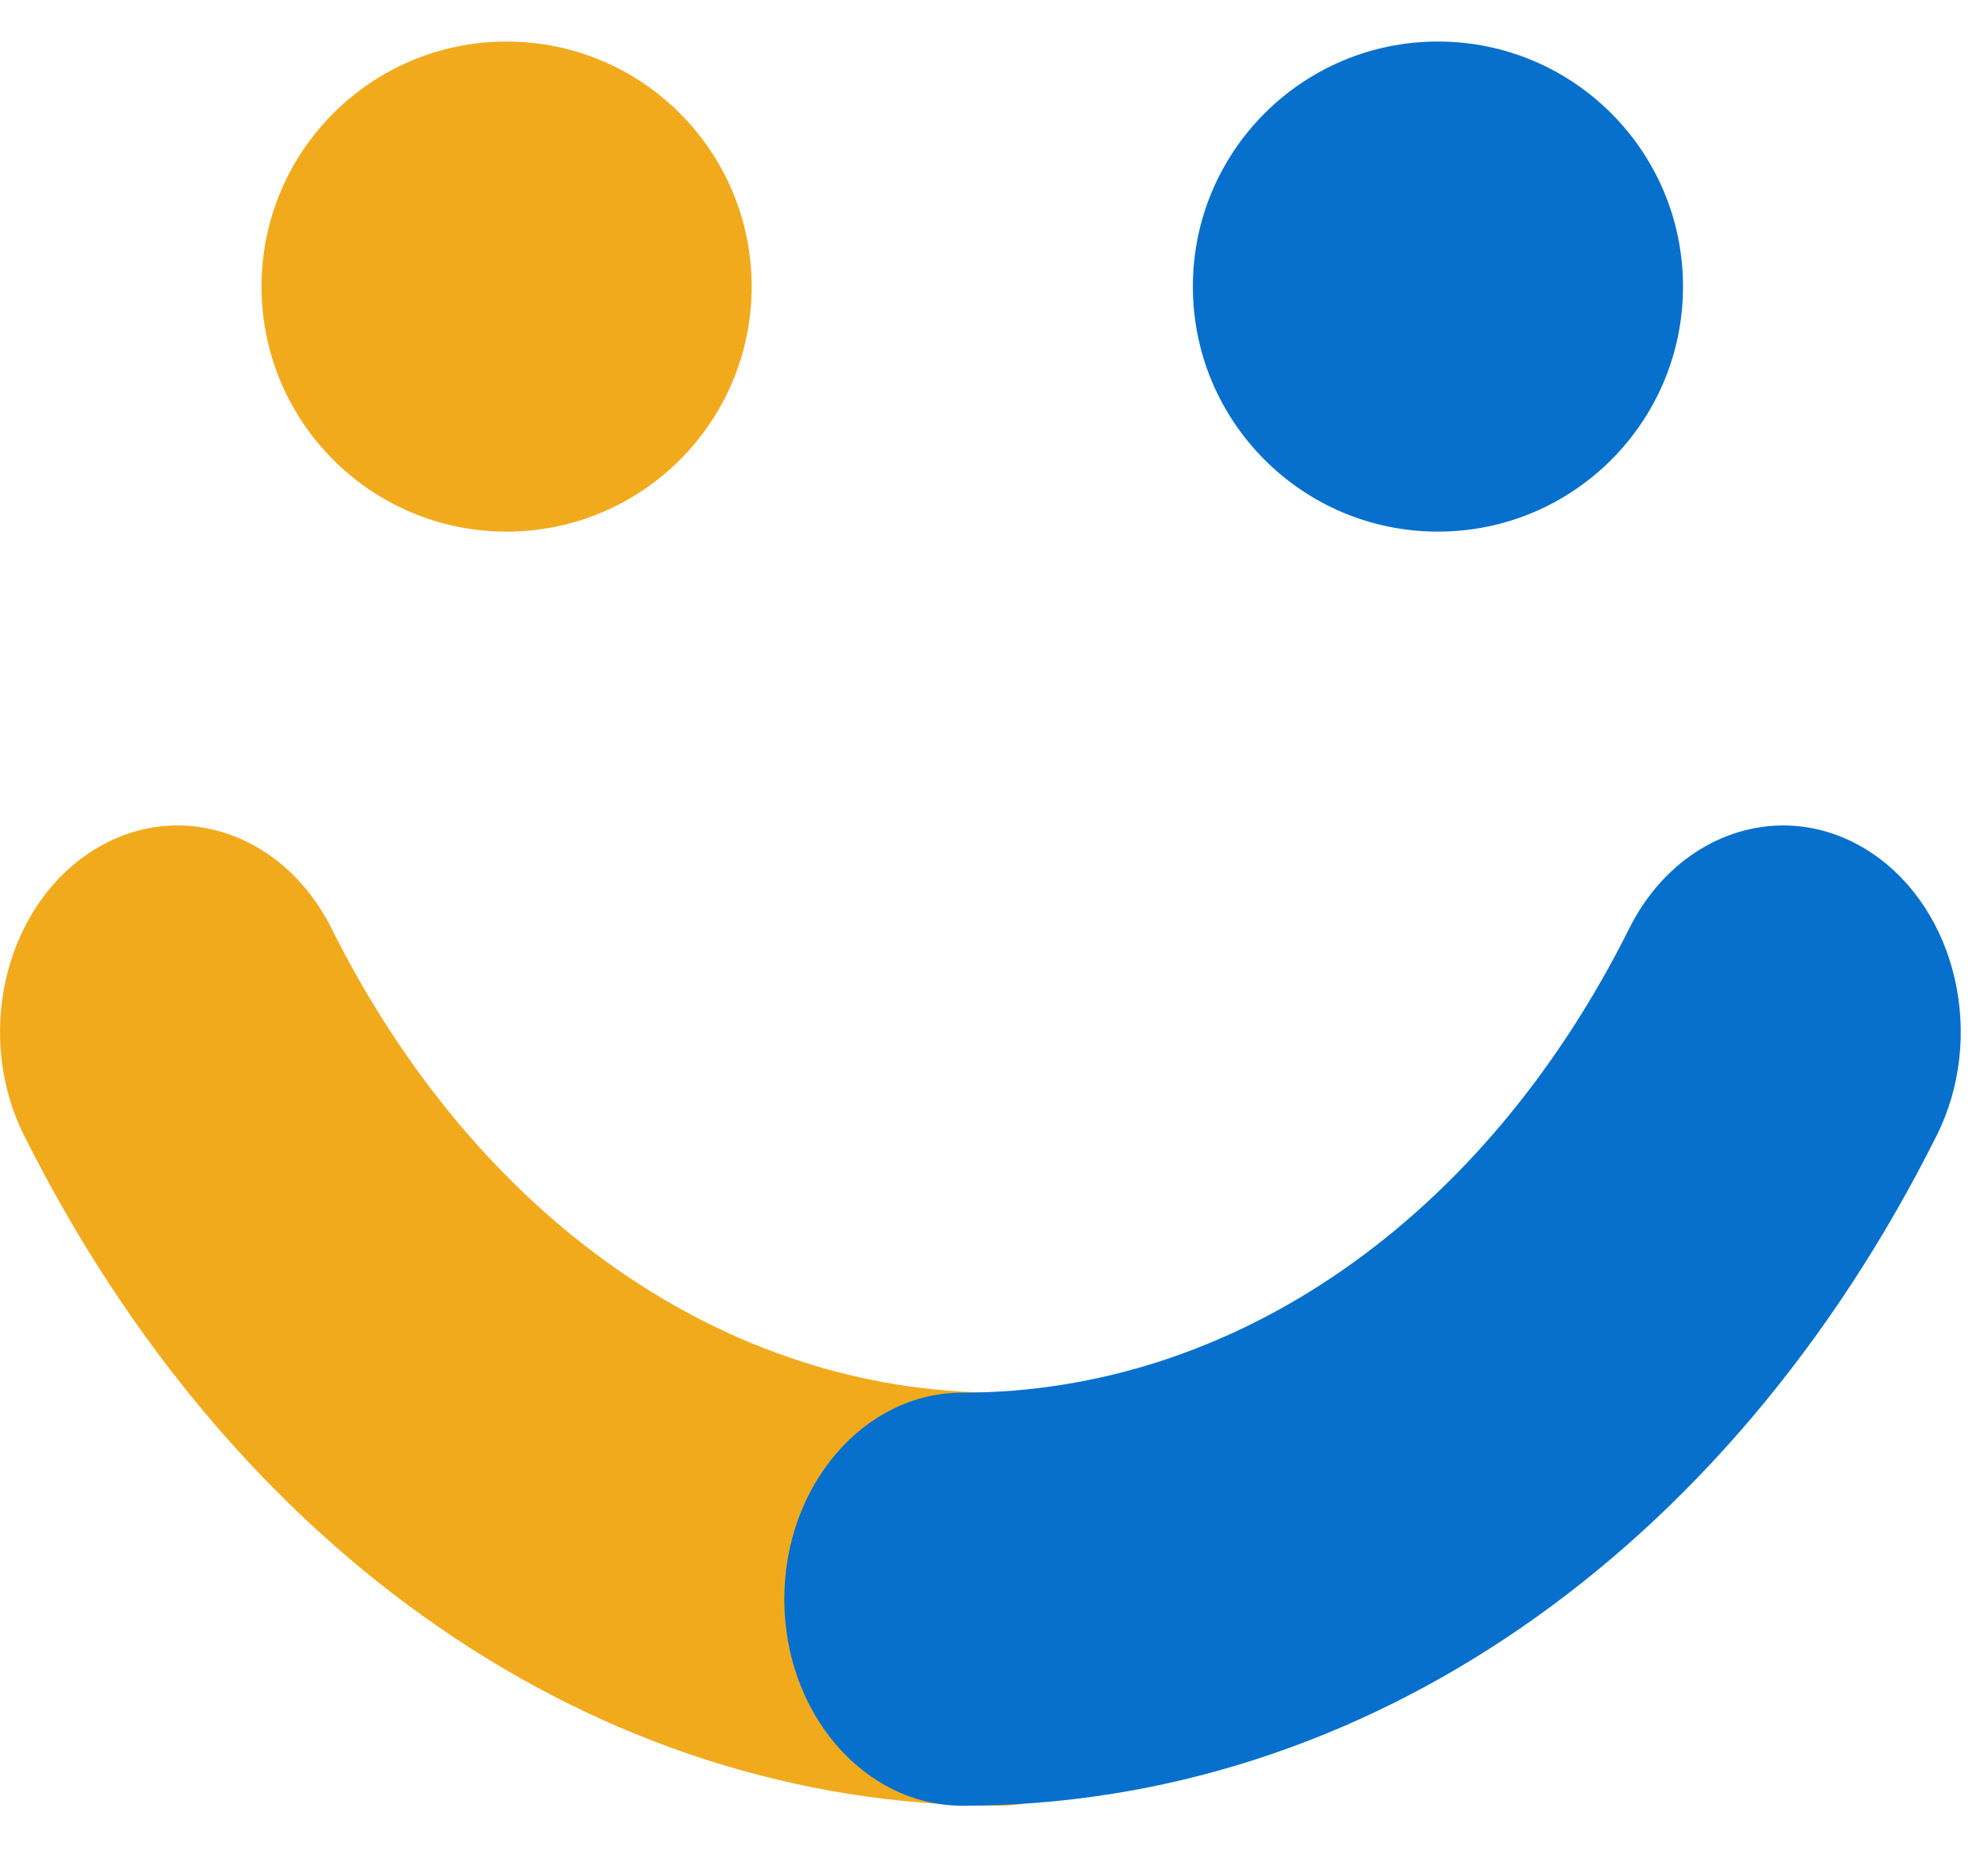
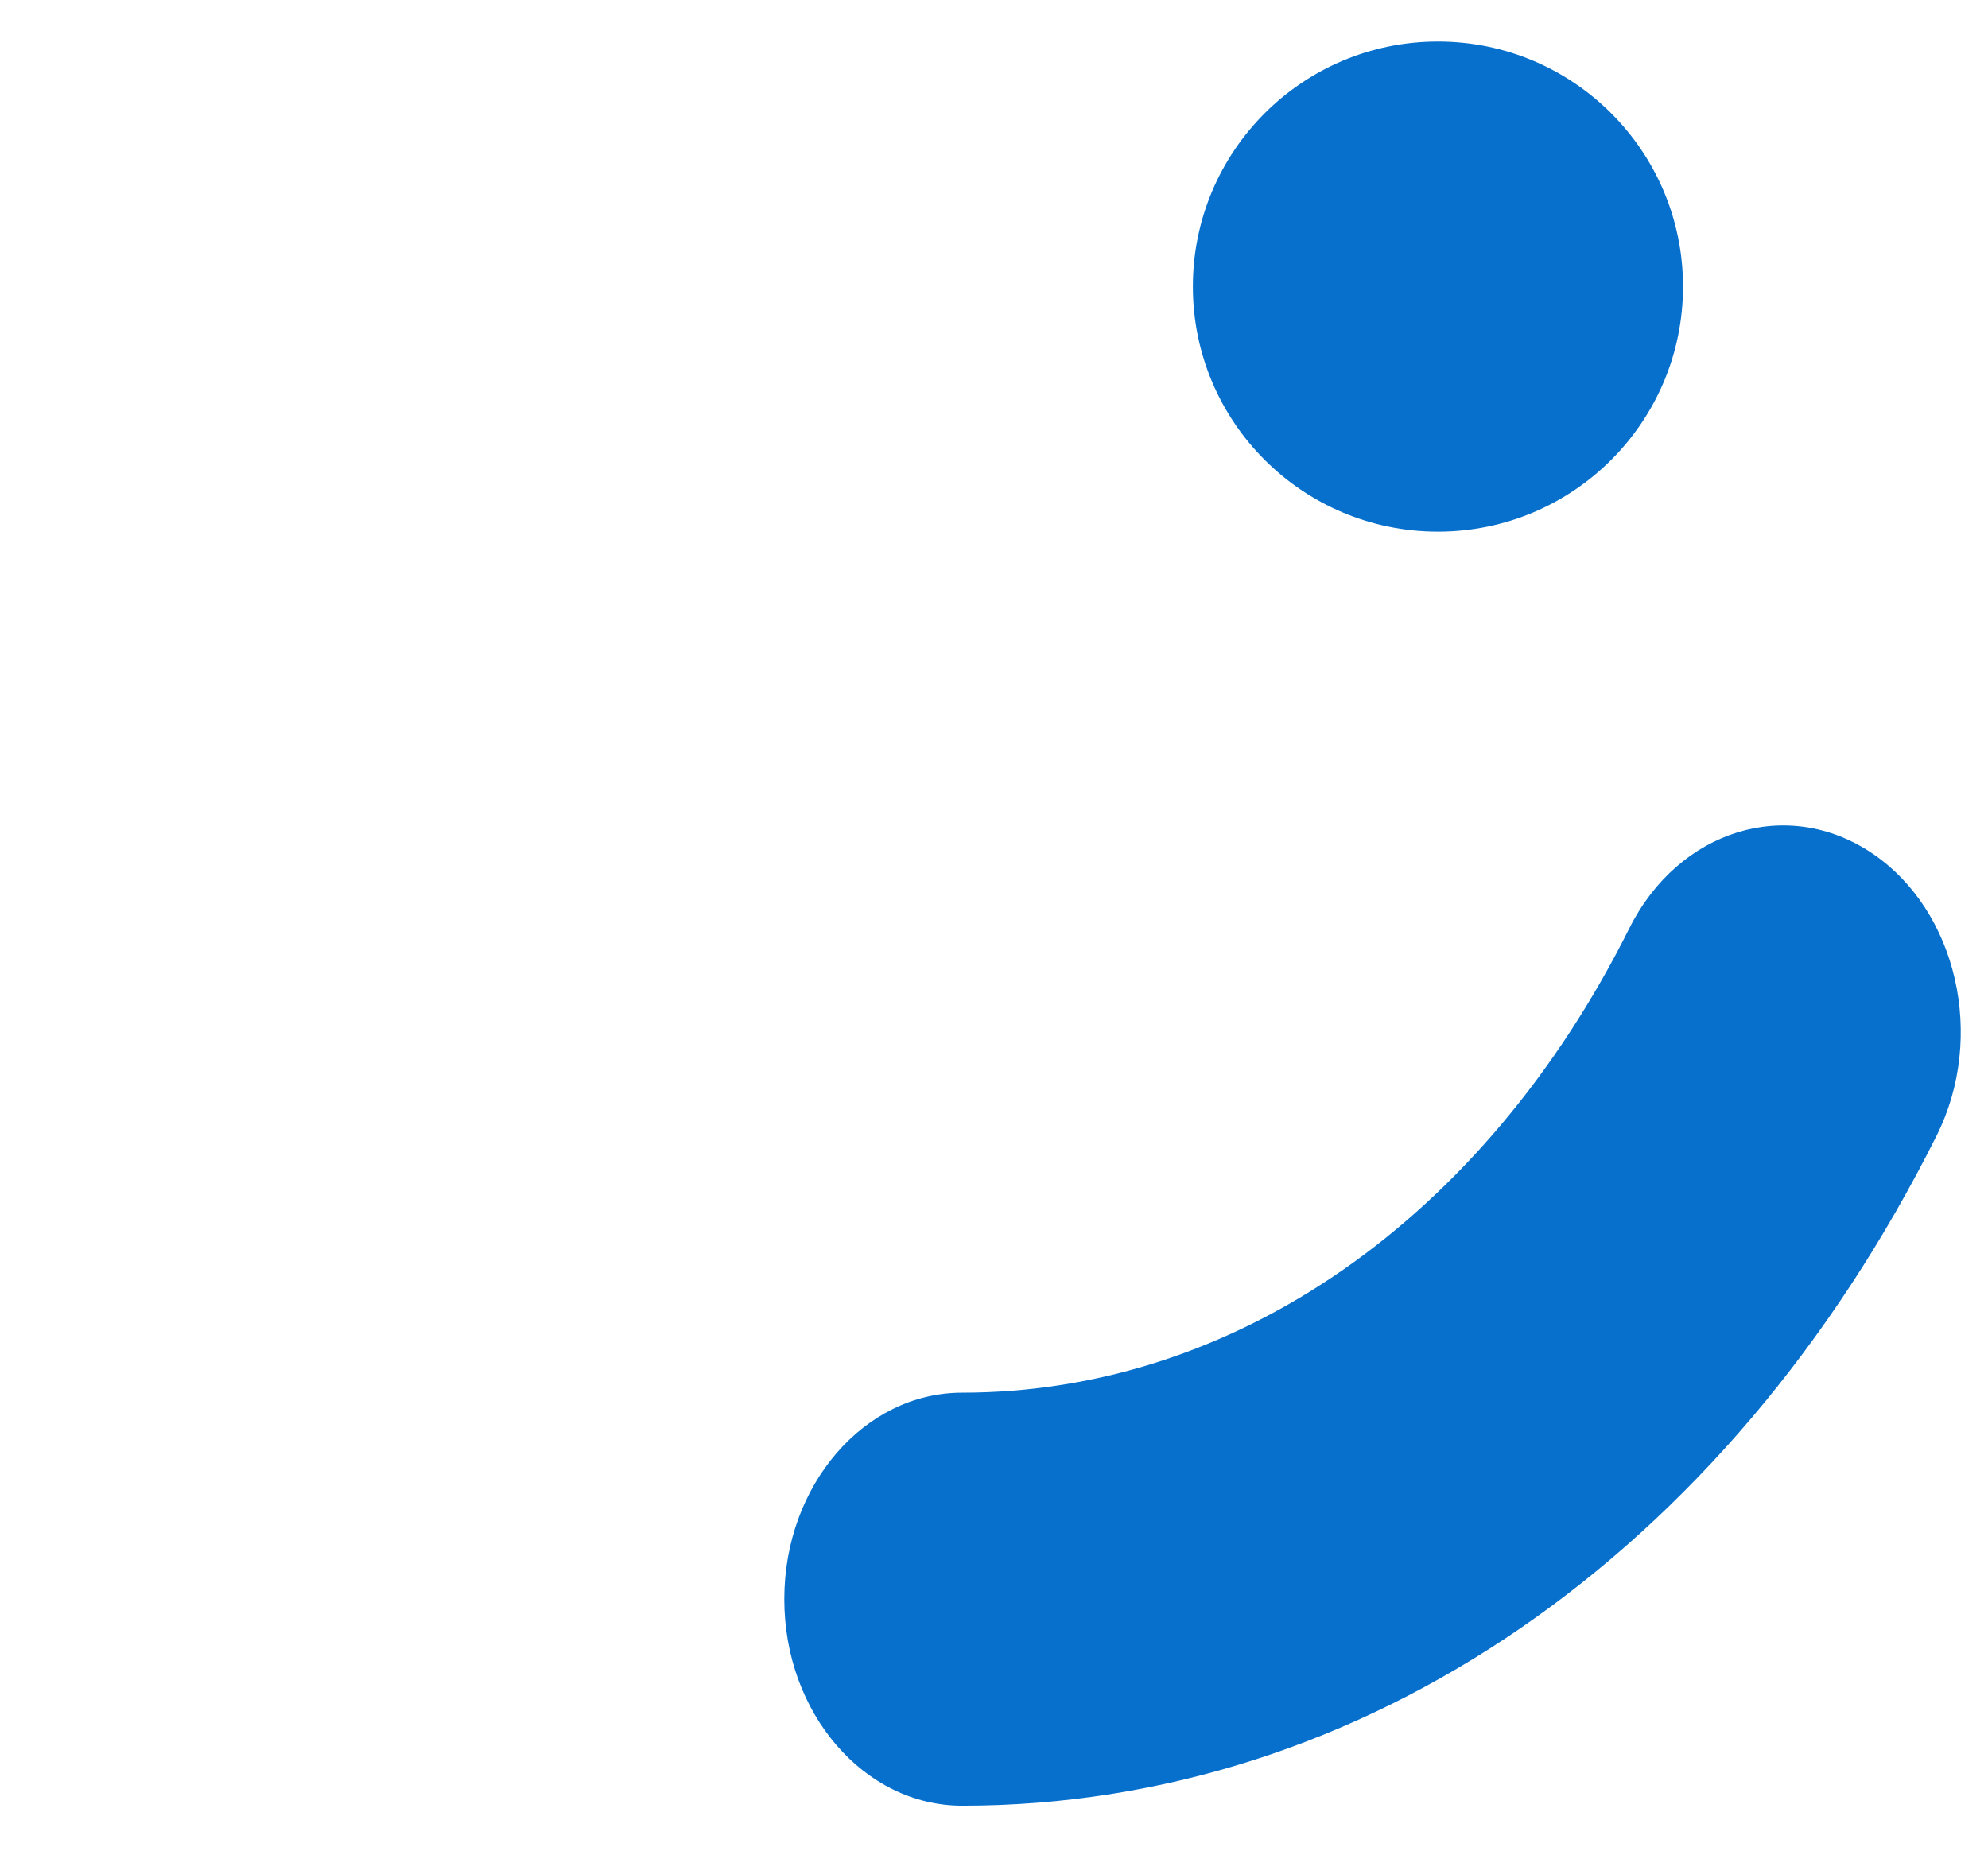
<svg xmlns="http://www.w3.org/2000/svg" width="29" height="27" viewBox="0 0 29 27" fill="none">
-   <path d="M14.567 26.344C15.998 26.344 17.162 24.993 17.162 23.331C17.162 21.67 15.998 20.318 14.567 20.318C10.594 20.318 6.955 17.787 4.835 13.543C4.116 12.106 2.53 11.615 1.292 12.45C0.054 13.285 -0.368 15.127 0.351 16.565C3.412 22.686 8.726 26.344 14.567 26.344Z" fill="#F2AA1D" />
  <path d="M14.036 26.344C12.605 26.344 11.441 24.993 11.441 23.331C11.441 21.67 12.605 20.318 14.036 20.318C18.009 20.318 21.648 17.787 23.768 13.543C24.487 12.106 26.073 11.615 27.311 12.45C28.549 13.285 28.971 15.127 28.252 16.565C25.191 22.686 19.877 26.344 14.036 26.344Z" fill="#0770CD" />
-   <ellipse cx="7.39" cy="4.181" rx="3.575" ry="3.575" fill="#F2AA1D" />
  <ellipse cx="20.976" cy="4.181" rx="3.575" ry="3.575" fill="#0770CD" />
</svg>